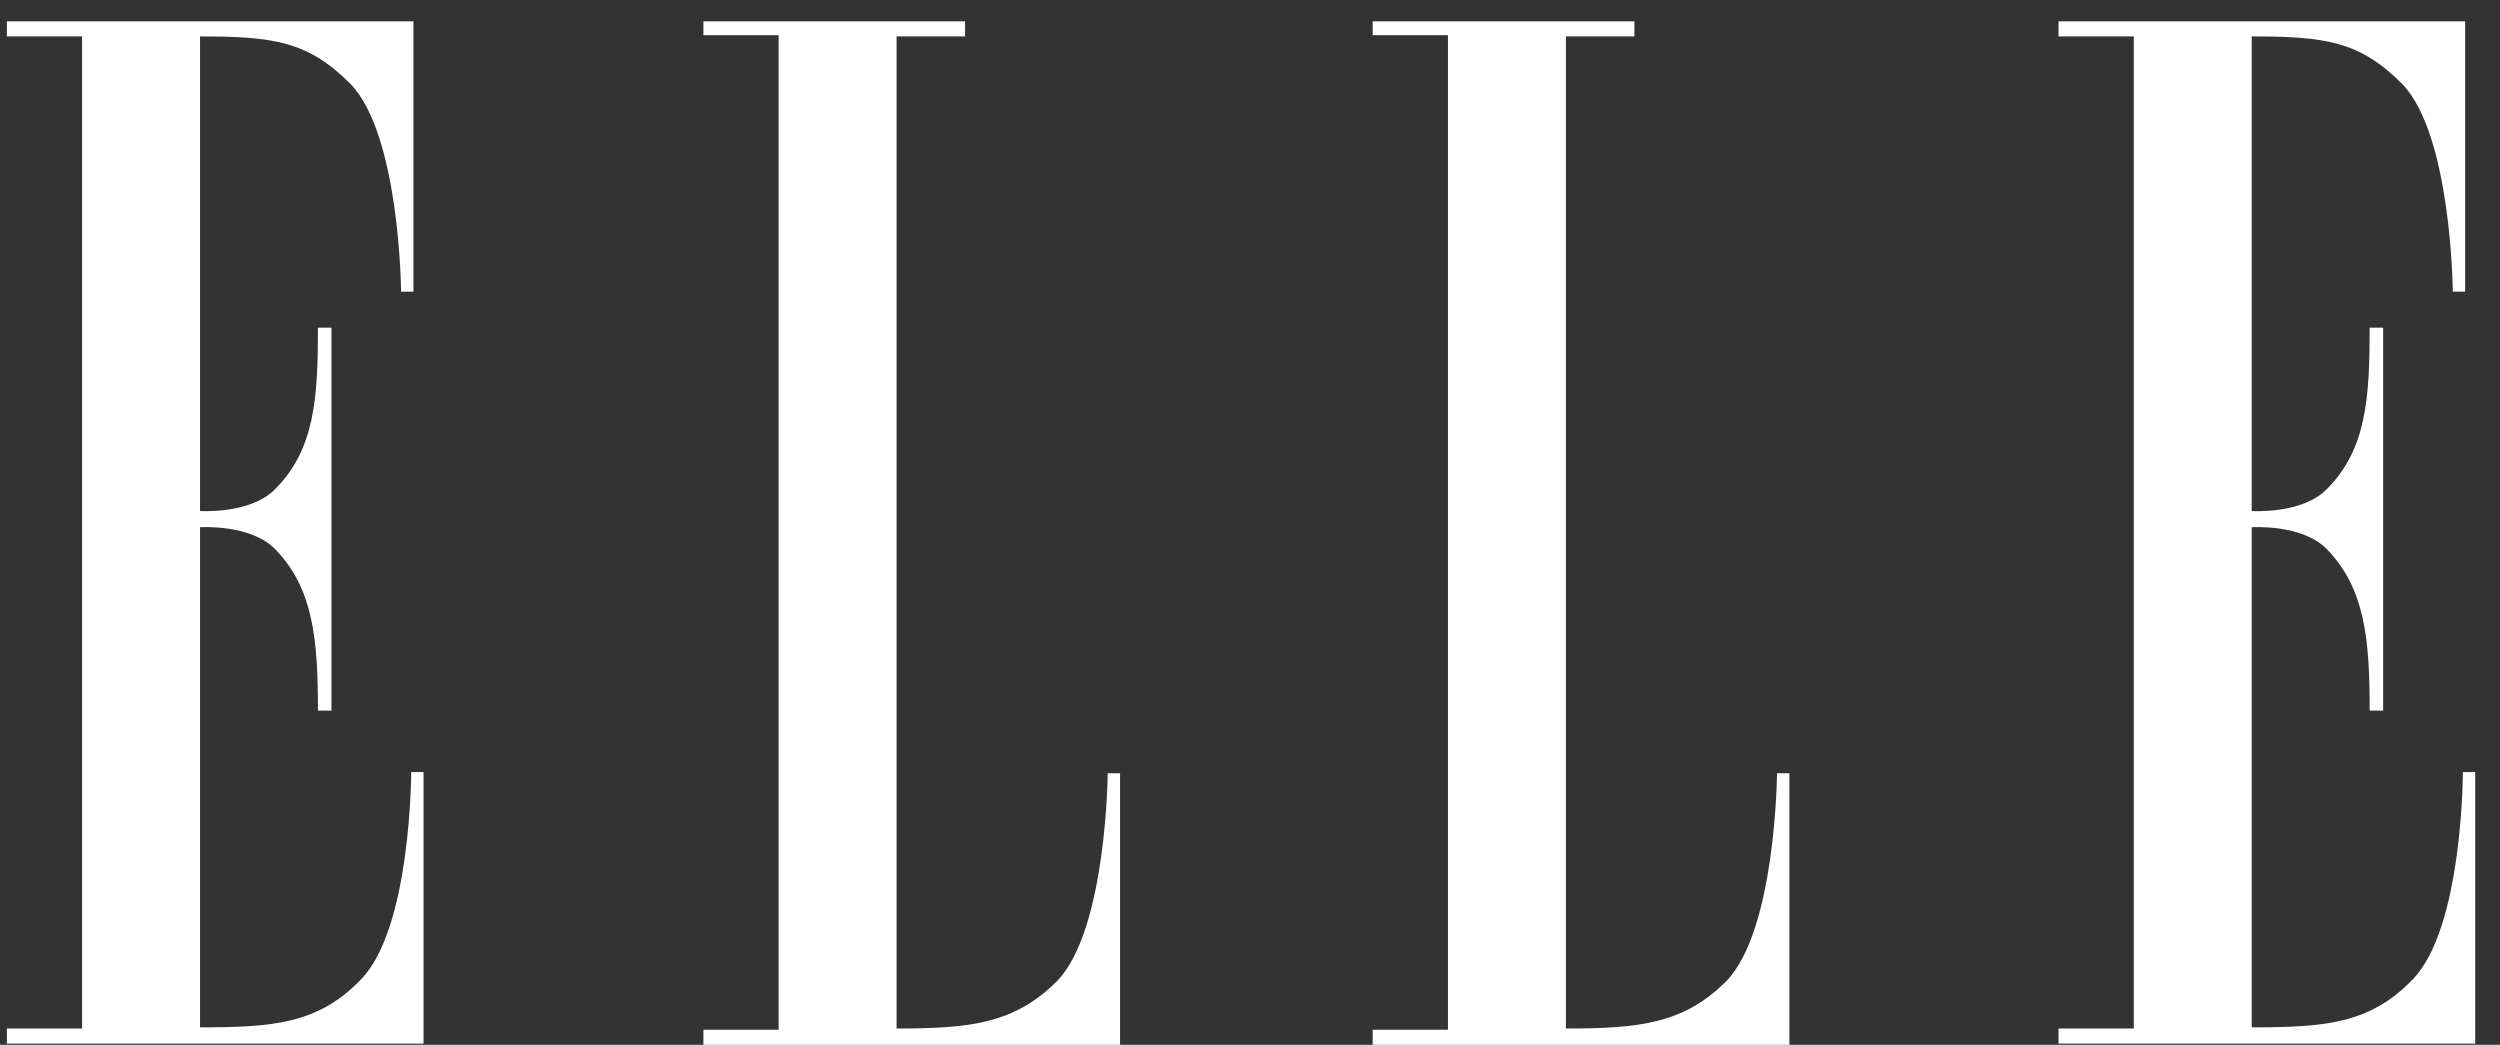
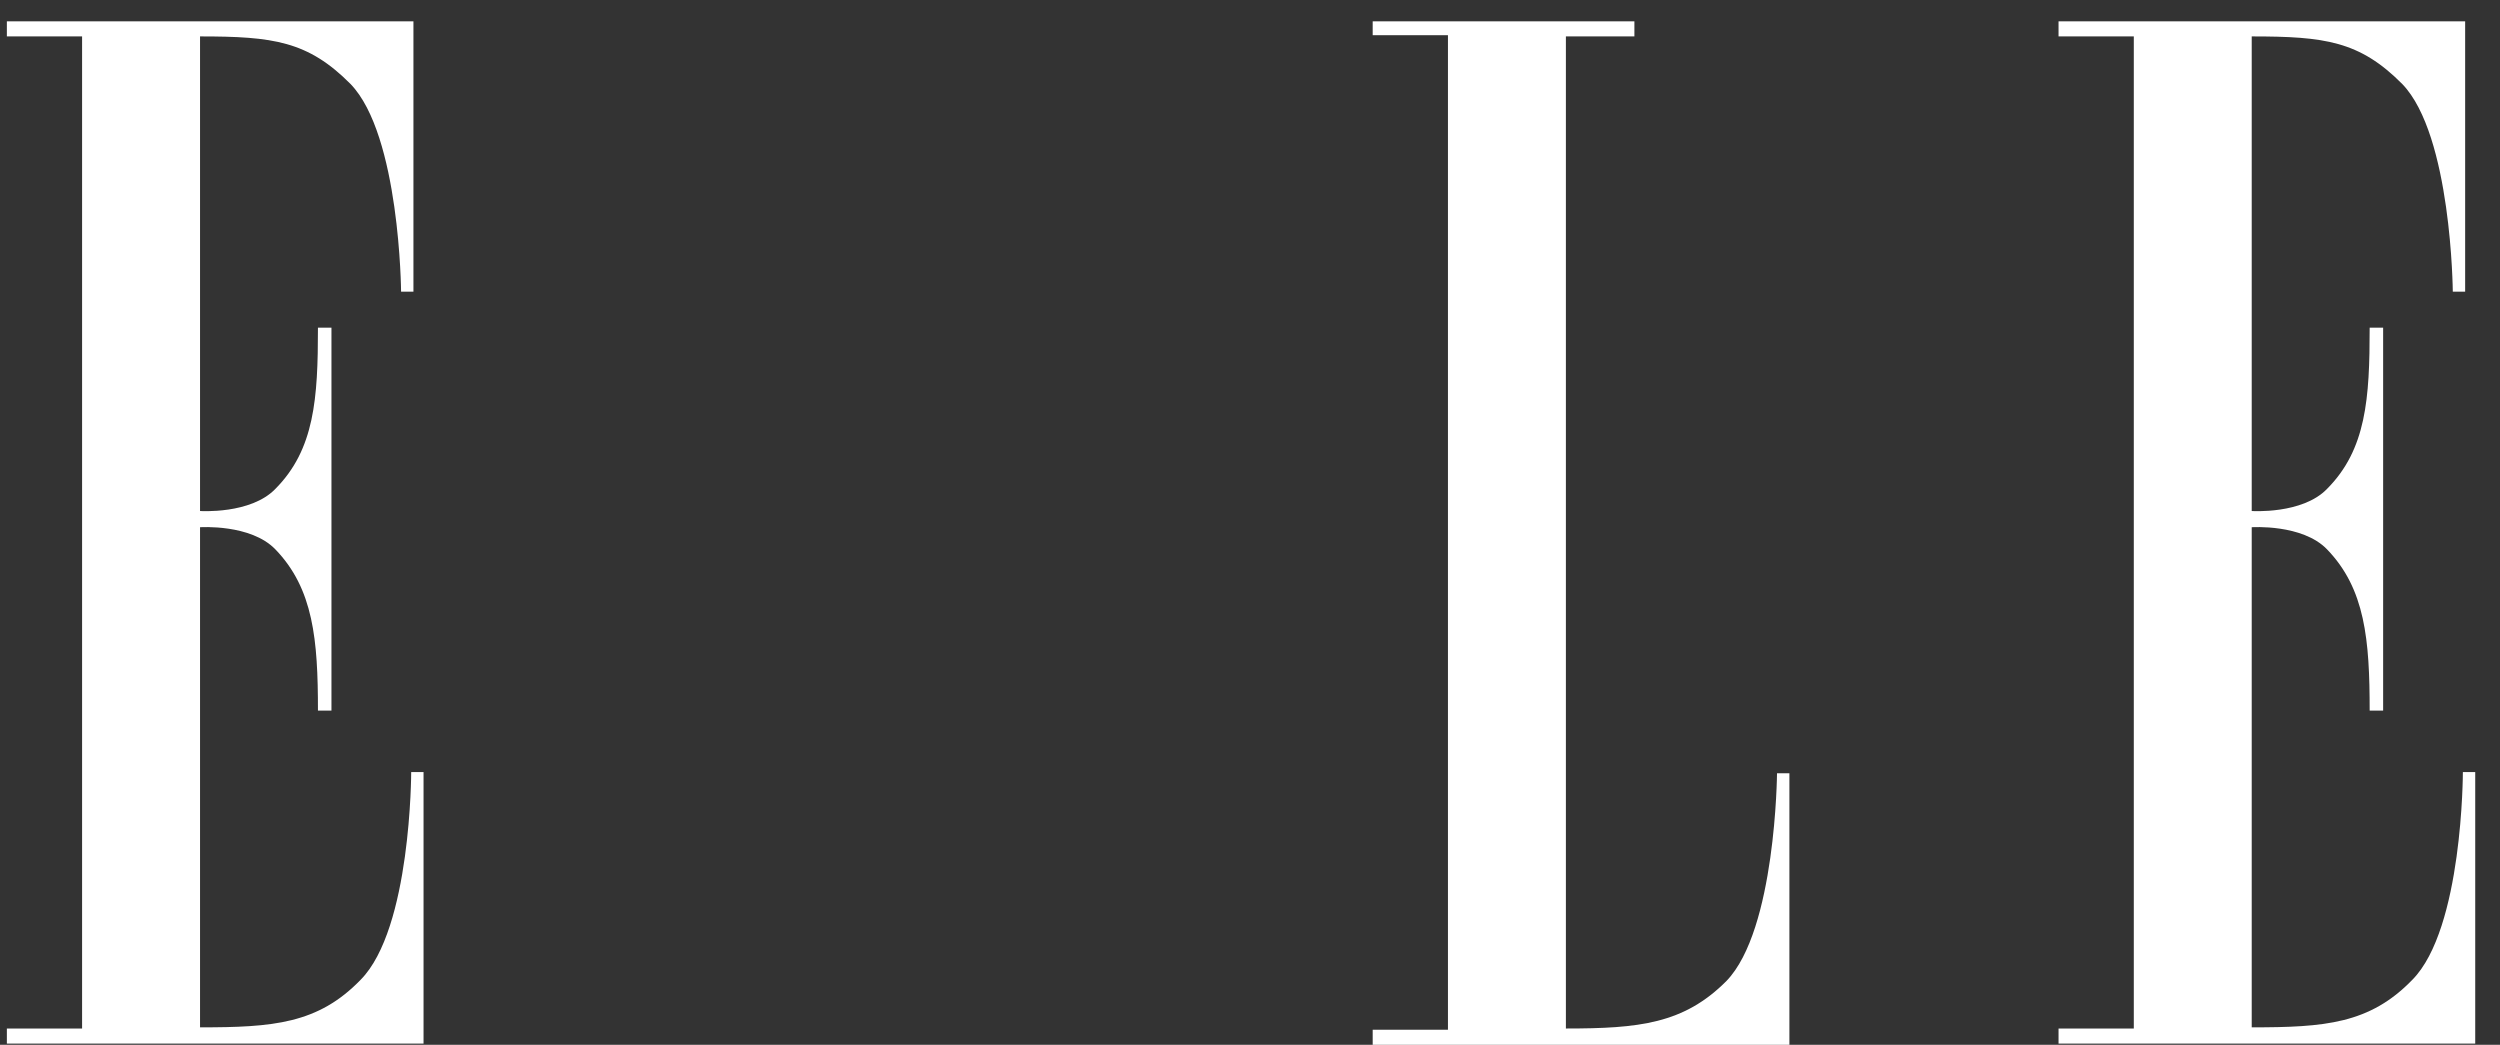
<svg xmlns="http://www.w3.org/2000/svg" width="67" height="28" viewBox="0 0 67 28" fill="none">
  <rect x="0" y="0" width="67" height="28" fill="#333333" stroke="none" />
  <path fill-rule="evenodd" clip-rule="evenodd" d="M2.2 27.564H0.184V27.969H11.351V20.692H11.02C11.02 20.692 11.02 24.89 9.665 26.258C8.521 27.44 7.317 27.533 5.361 27.533V14.13C5.361 14.13 6.716 14.037 7.378 14.721C8.401 15.778 8.521 17.147 8.521 19.044H8.883V8.781H8.521C8.521 10.678 8.431 12.046 7.378 13.104C6.716 13.788 5.361 13.695 5.361 13.695V0.976C7.317 0.976 8.251 1.1 9.394 2.251C10.719 3.619 10.749 7.817 10.749 7.817H11.08V0.571H0.184V0.976H2.2V27.564Z" fill="white" />
-   <path fill-rule="evenodd" clip-rule="evenodd" d="M24.028 0.976V27.564C25.984 27.564 27.189 27.44 28.332 26.289C29.657 24.921 29.687 20.723 29.687 20.723H30.018V28H18.851V27.596H20.867V0.944H18.851V0.571H25.864V0.976H24.028Z" fill="white" />
  <path fill-rule="evenodd" clip-rule="evenodd" d="M41.966 0.976V27.564C43.922 27.564 45.126 27.44 46.27 26.289C47.594 24.921 47.624 20.723 47.624 20.723H47.956V28H36.788V27.596H38.805V0.944H36.788V0.571H43.802V0.976H41.966Z" fill="white" />
  <path fill-rule="evenodd" clip-rule="evenodd" d="M57.186 27.564H55.169V27.969H66.336V20.692H66.005C66.005 20.692 66.005 24.89 64.651 26.258C63.507 27.44 62.303 27.533 60.346 27.533V14.13C60.346 14.13 61.701 14.037 62.363 14.721C63.387 15.778 63.507 17.147 63.507 19.044H63.868V8.781H63.507C63.507 10.678 63.417 12.046 62.363 13.104C61.701 13.788 60.346 13.695 60.346 13.695V0.976C62.303 0.976 63.236 1.1 64.38 2.251C65.704 3.619 65.735 7.817 65.735 7.817H66.066V0.571H55.169V0.976H57.186V27.564Z" fill="white" />
</svg>